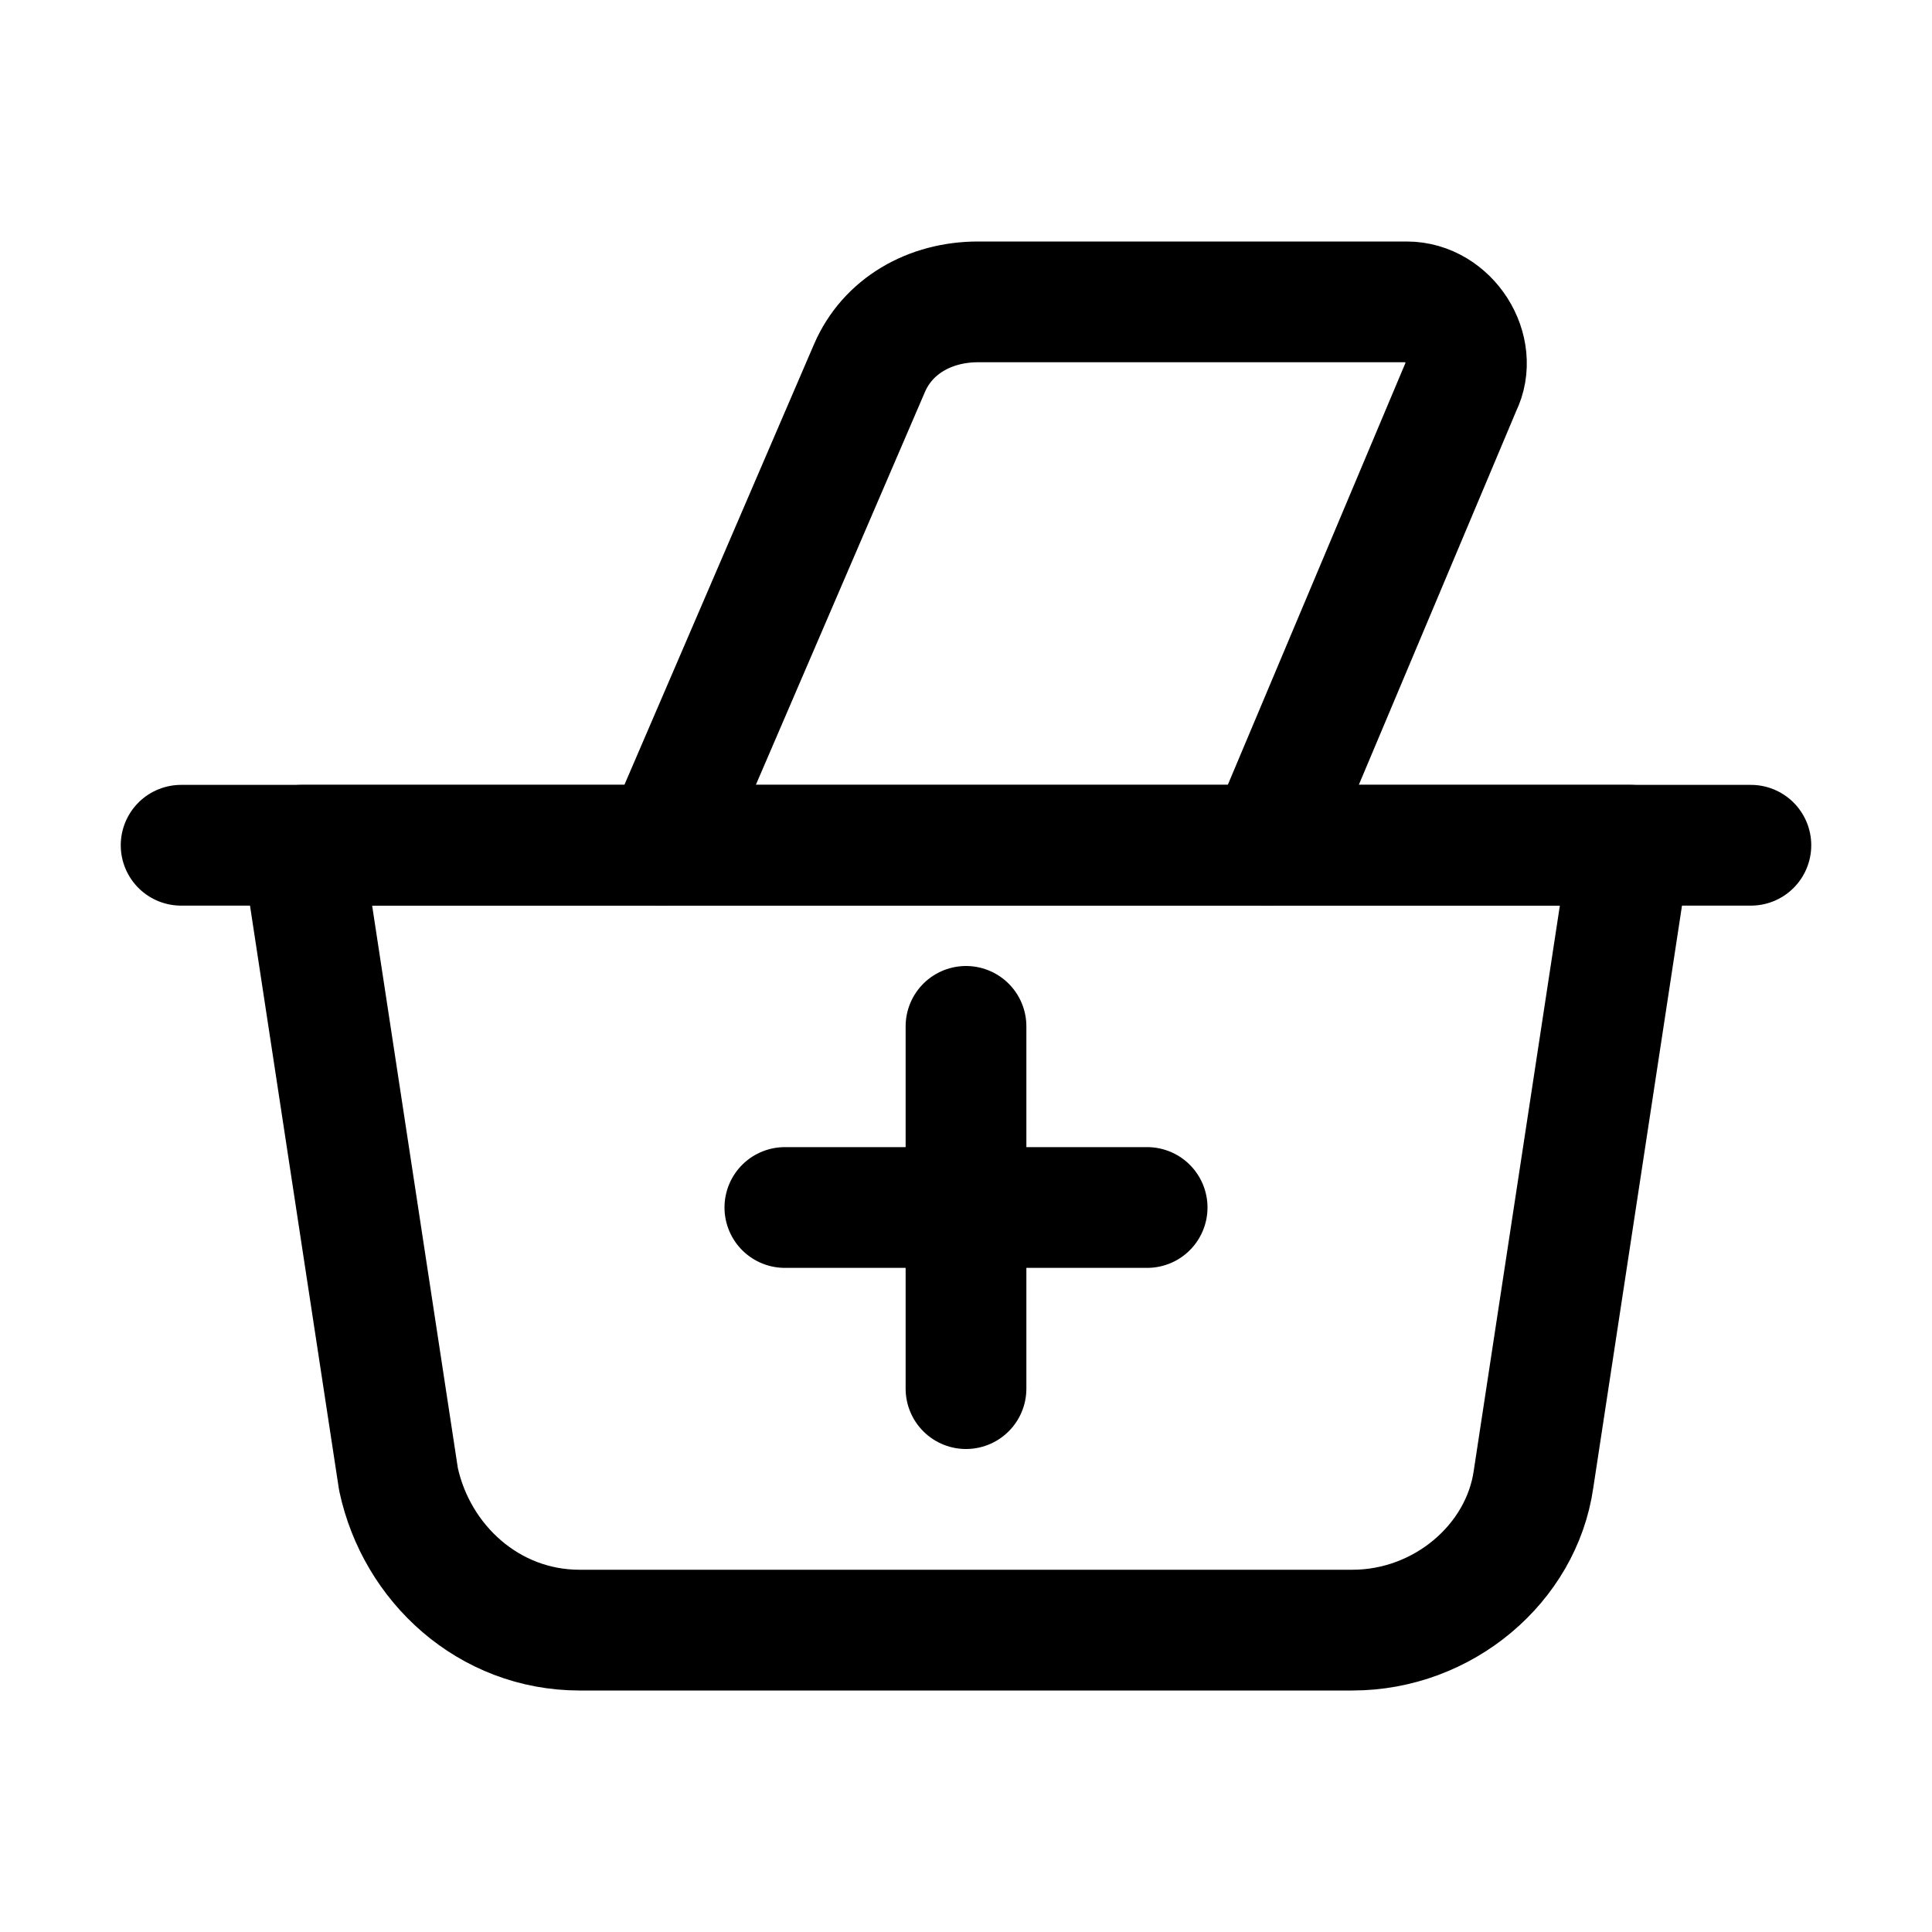
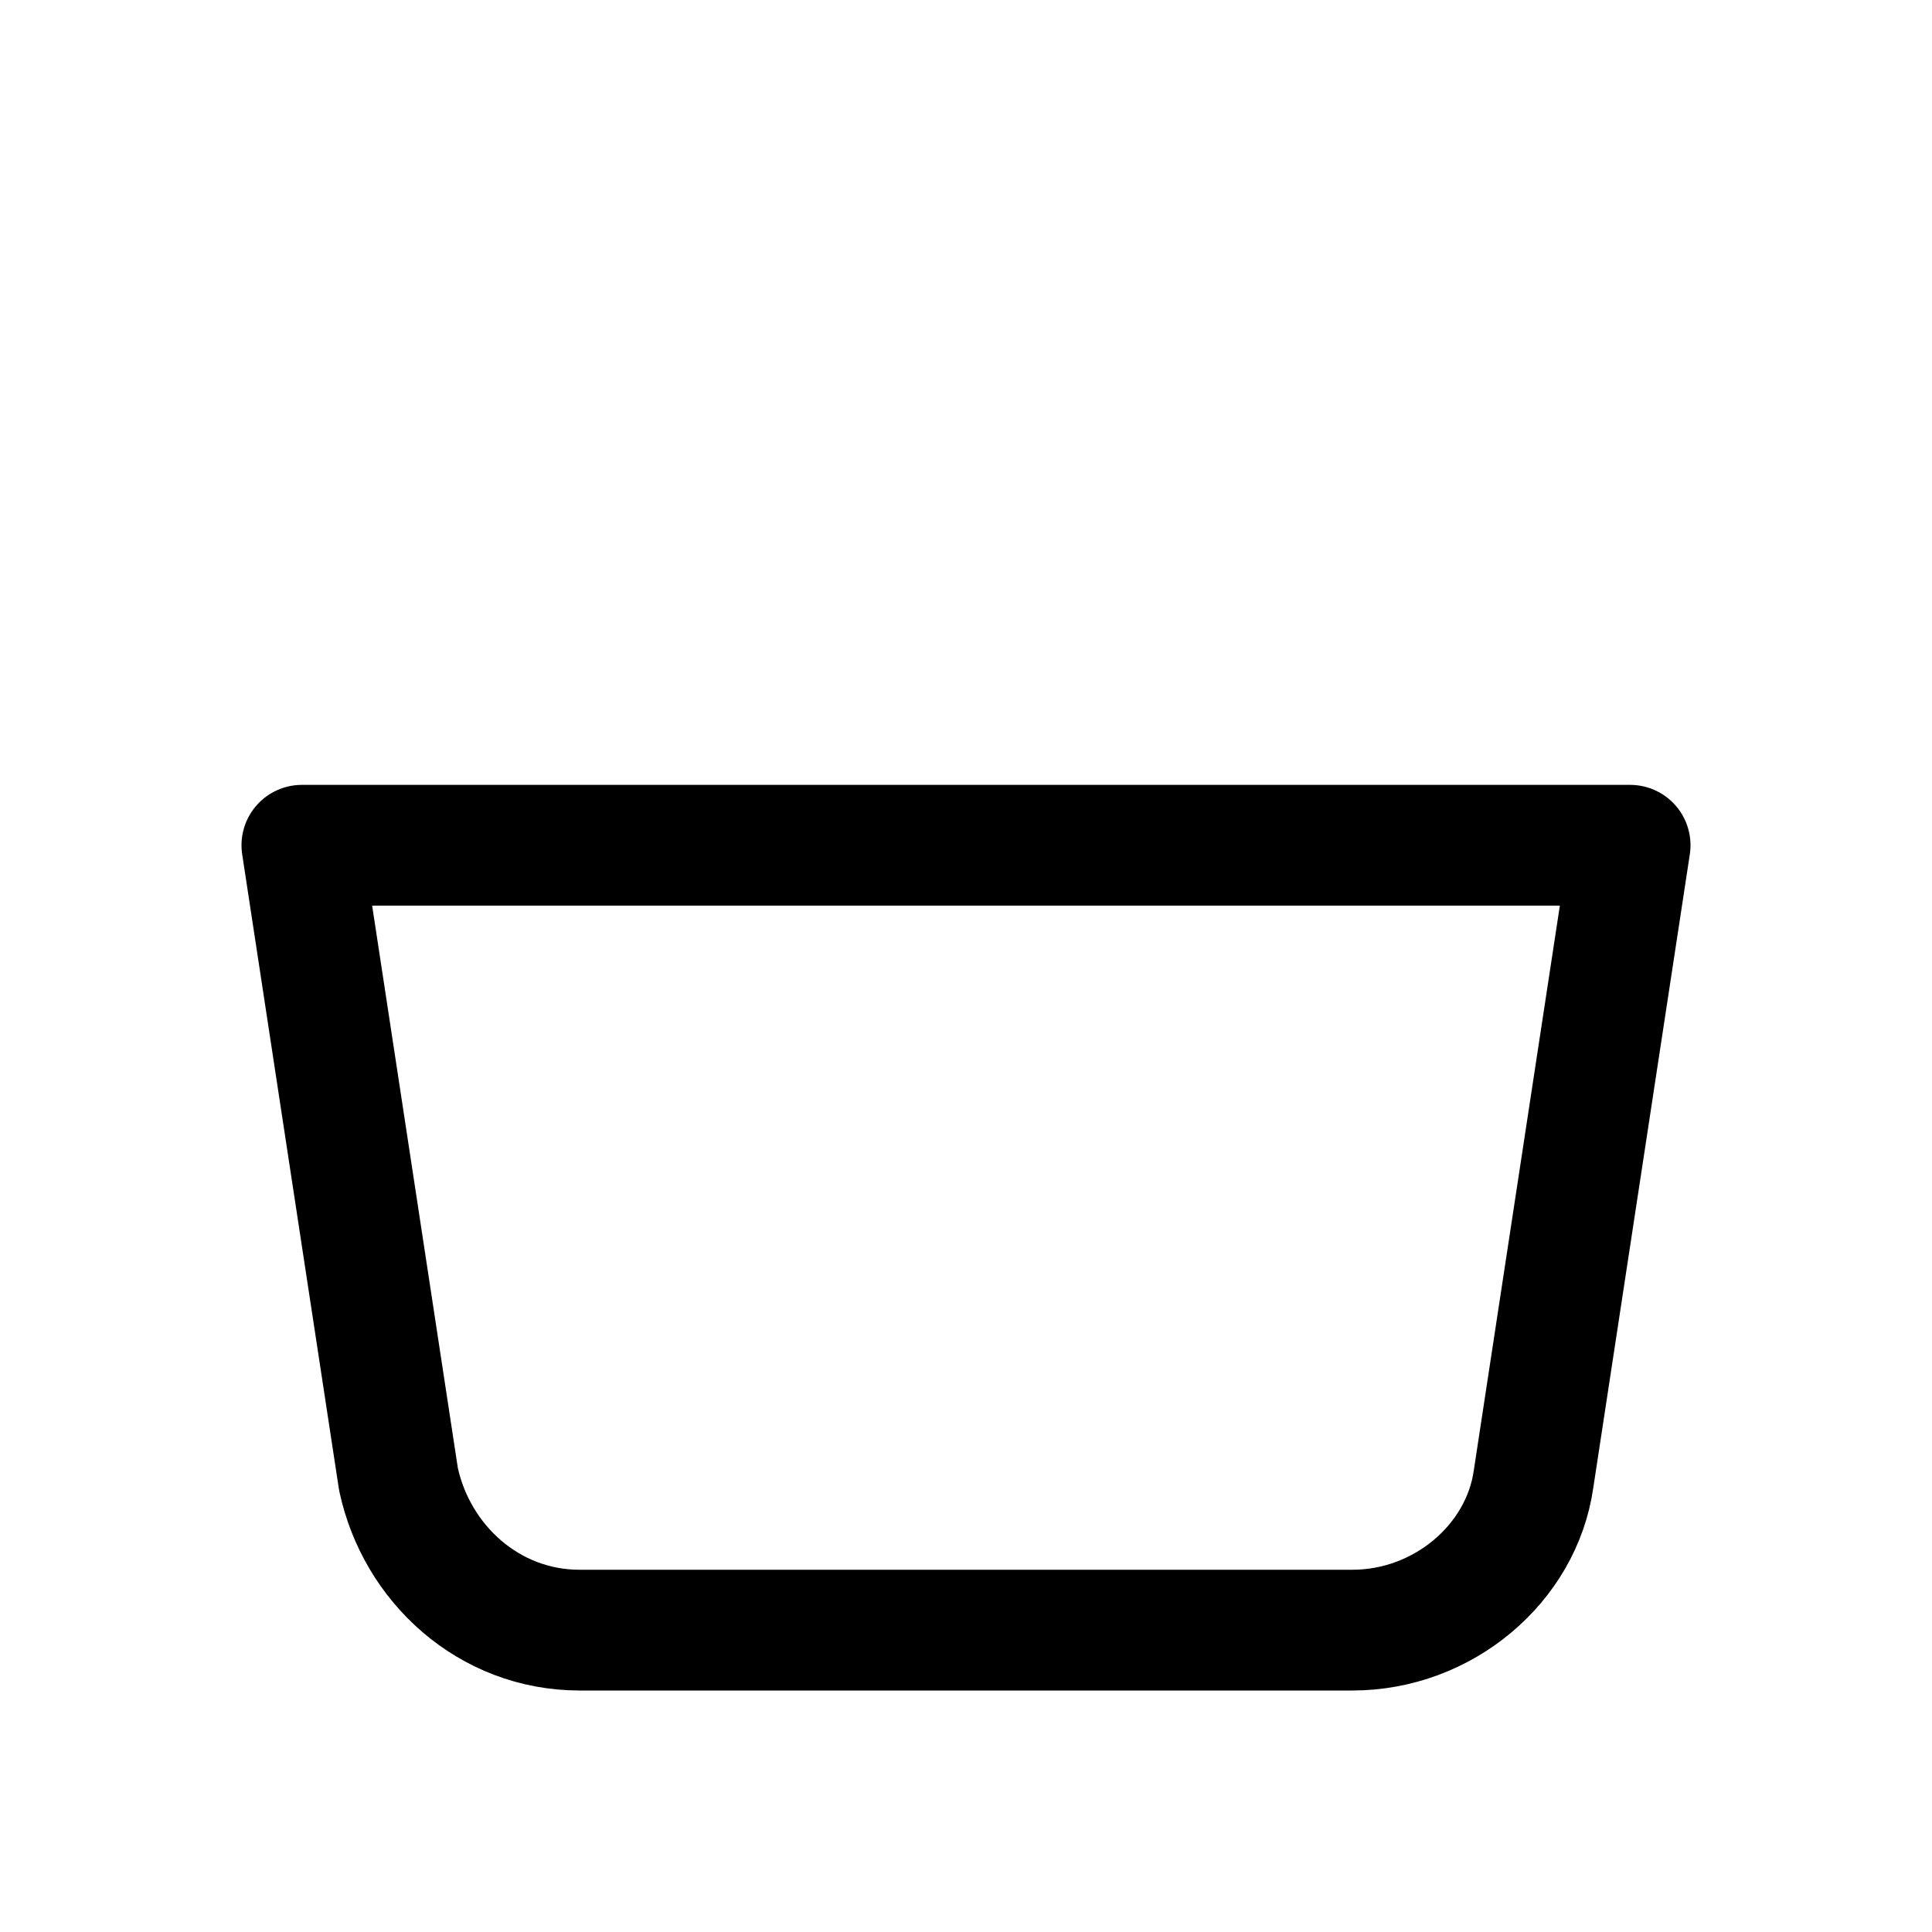
<svg xmlns="http://www.w3.org/2000/svg" version="1.1" id="Icons" viewBox="0 0 32 32" xml:space="preserve">
  <style type="text/css">
	.st0{fill:none;stroke:#000000;stroke-width:2;stroke-linecap:round;stroke-linejoin:round;stroke-miterlimit:10;}
	
		.st1{fill:none;stroke:#000000;stroke-width:2;stroke-linecap:round;stroke-linejoin:round;stroke-miterlimit:10;stroke-dasharray:3;}
	.st2{fill:none;stroke:#000000;stroke-width:2;stroke-linejoin:round;stroke-miterlimit:10;}
	.st3{fill:none;}
</style>
-   <path class="st0" d="M3,14h8l3.4-7.9c0.3-0.7,1-1.1,1.8-1.1h7.1c0.7,0,1.2,0.8,0.9,1.4L21,14" />
-   <line class="st0" x1="11" y1="14" x2="29" y2="14" />
  <path class="st0" d="M22.4,27H9.6c-1.5,0-2.7-1.1-3-2.5L5,14h22l-1.6,10.5C25.2,25.9,23.9,27,22.4,27z" />
-   <line class="st0" x1="16" y1="17" x2="16" y2="23" />
-   <line class="st0" x1="13" y1="20" x2="19" y2="20" />
-   <rect x="-144" y="-72" class="st3" width="536" height="680" />
</svg>